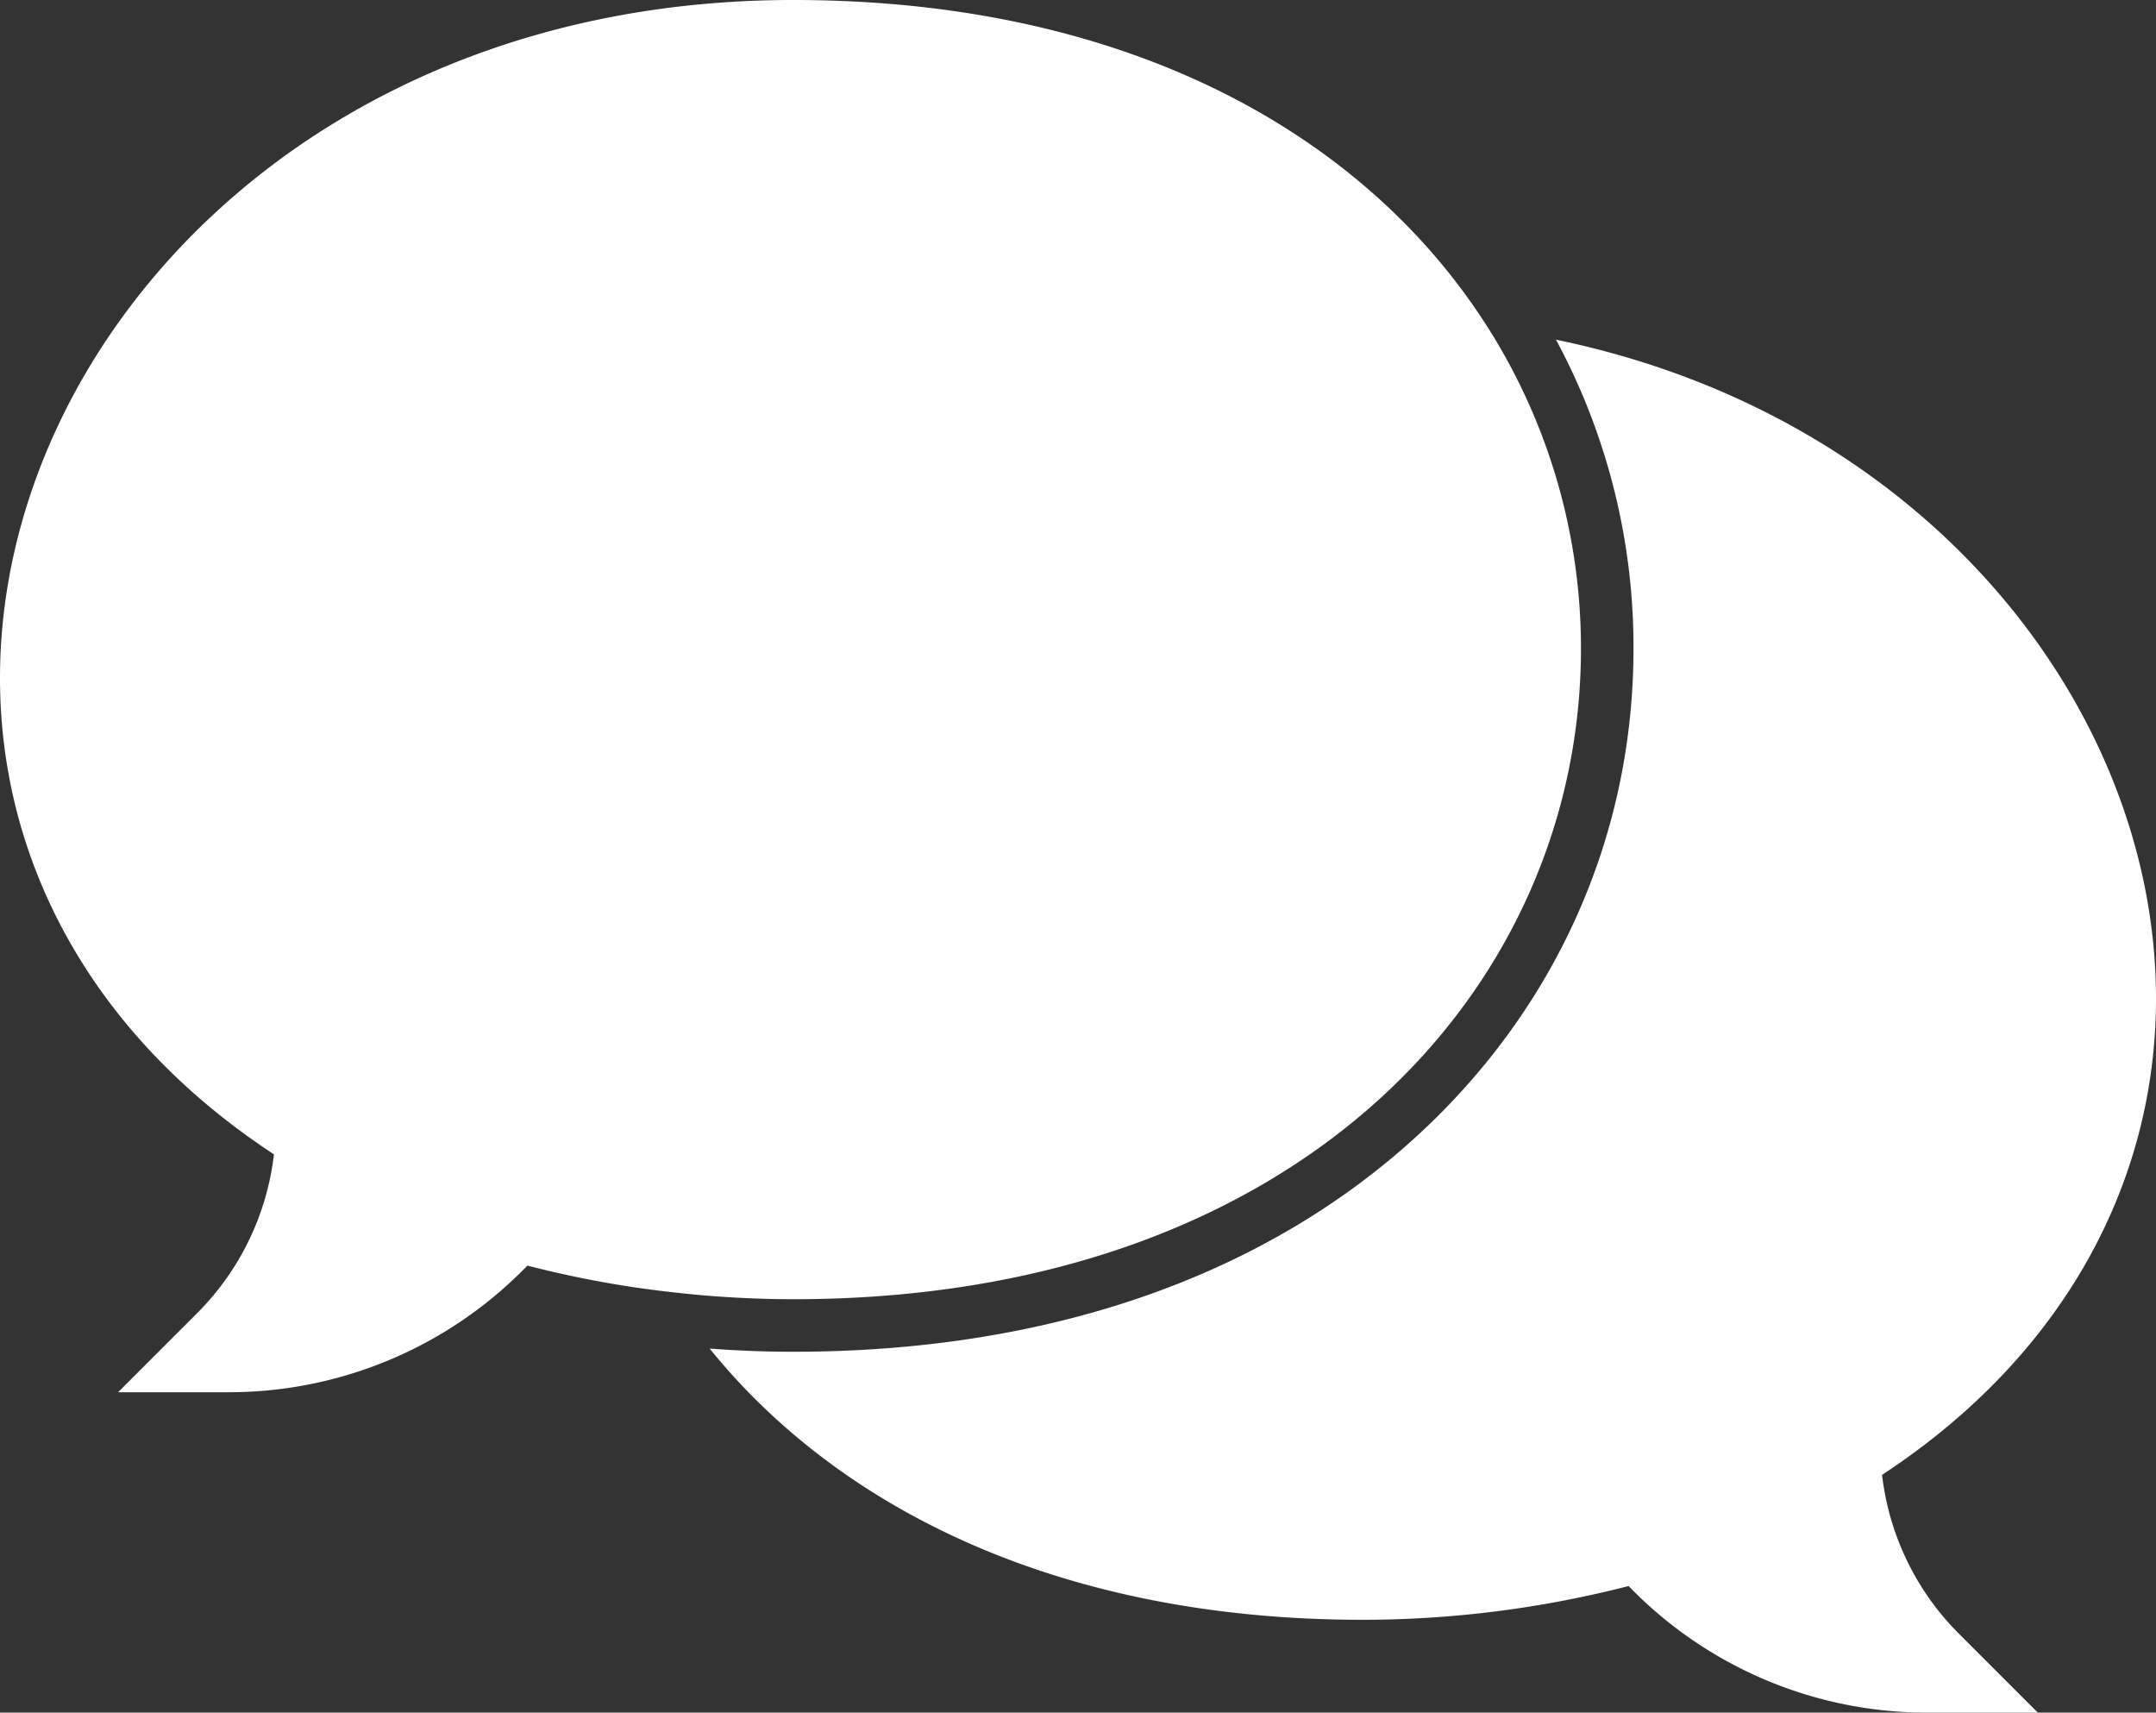
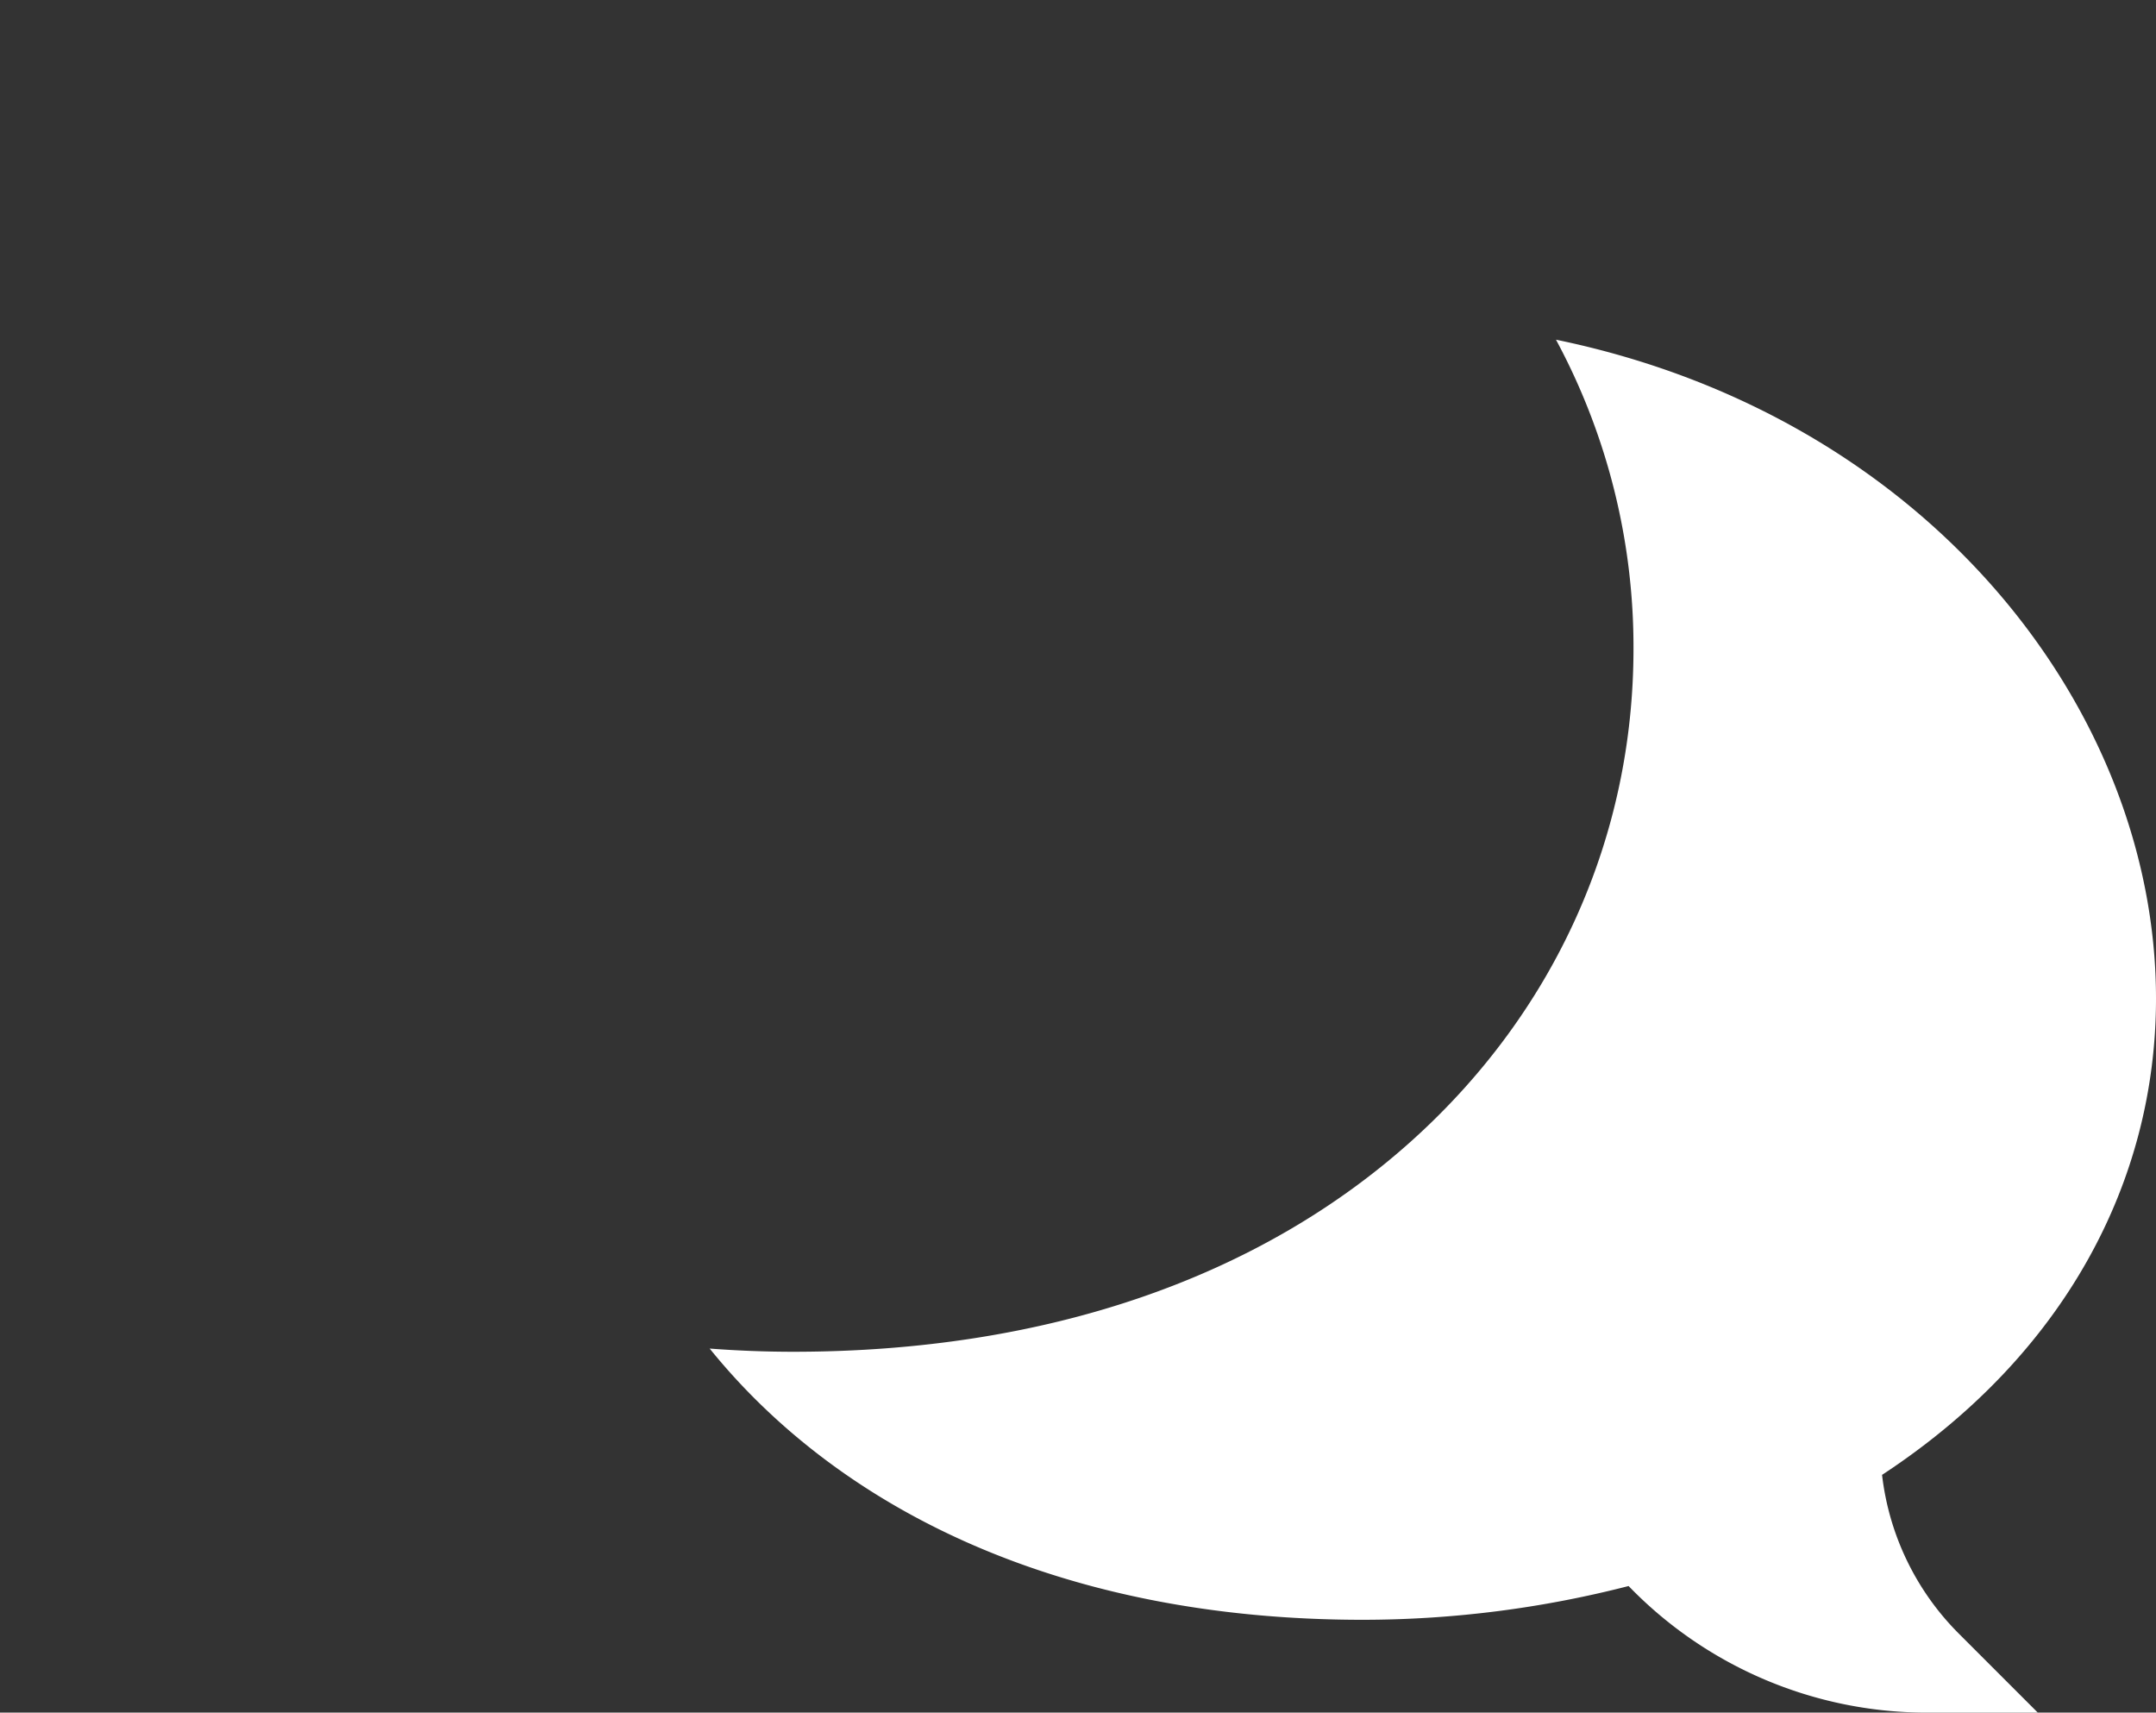
<svg xmlns="http://www.w3.org/2000/svg" viewBox="0 0 492.92 391.49">
  <rect x="0" y="0" width="492.92" height="391.49" fill="#333333" stroke="none" />
  <defs>
    <style>.cls-1{fill:#fff;}</style>
  </defs>
  <g id="Laag_2" data-name="Laag 2">
    <g id="Capa_1" data-name="Capa 1">
      <path class="cls-1" d="M430.29,337.14c41.82-27.44,62.63-67.2,62.63-108.87,0-66.09-52.22-133.11-137.18-150.62a148.05,148.05,0,0,1,17.72,70.64c0,42.93-17.86,82.74-50.29,112.1C288,292.22,239,309,181.34,309c-6.34,0-12.72-.25-19.09-.73,29.63,36.65,80.14,62,149.33,62a244.44,244.44,0,0,0,60.76-7.72,94.91,94.91,0,0,0,68,28.94H465.9l-18.11-18.11A61.28,61.28,0,0,1,430.29,337.14Z" />
-       <path class="cls-1" d="M361.45,148.29a136.78,136.78,0,0,0-21.16-73.22C312.81,31.56,259,0,181.34,0,70.67,0,0,78.14,0,155c0,41.68,20.81,81.43,62.63,108.87a61.34,61.34,0,0,1-17.5,36.25L27,318.25H52.63a94.92,94.92,0,0,0,67.95-28.95,235.06,235.06,0,0,0,32.36,6,244.62,244.62,0,0,0,28.4,1.69C297.92,297,361.45,225.18,361.45,148.29Z" />
    </g>
  </g>
</svg>